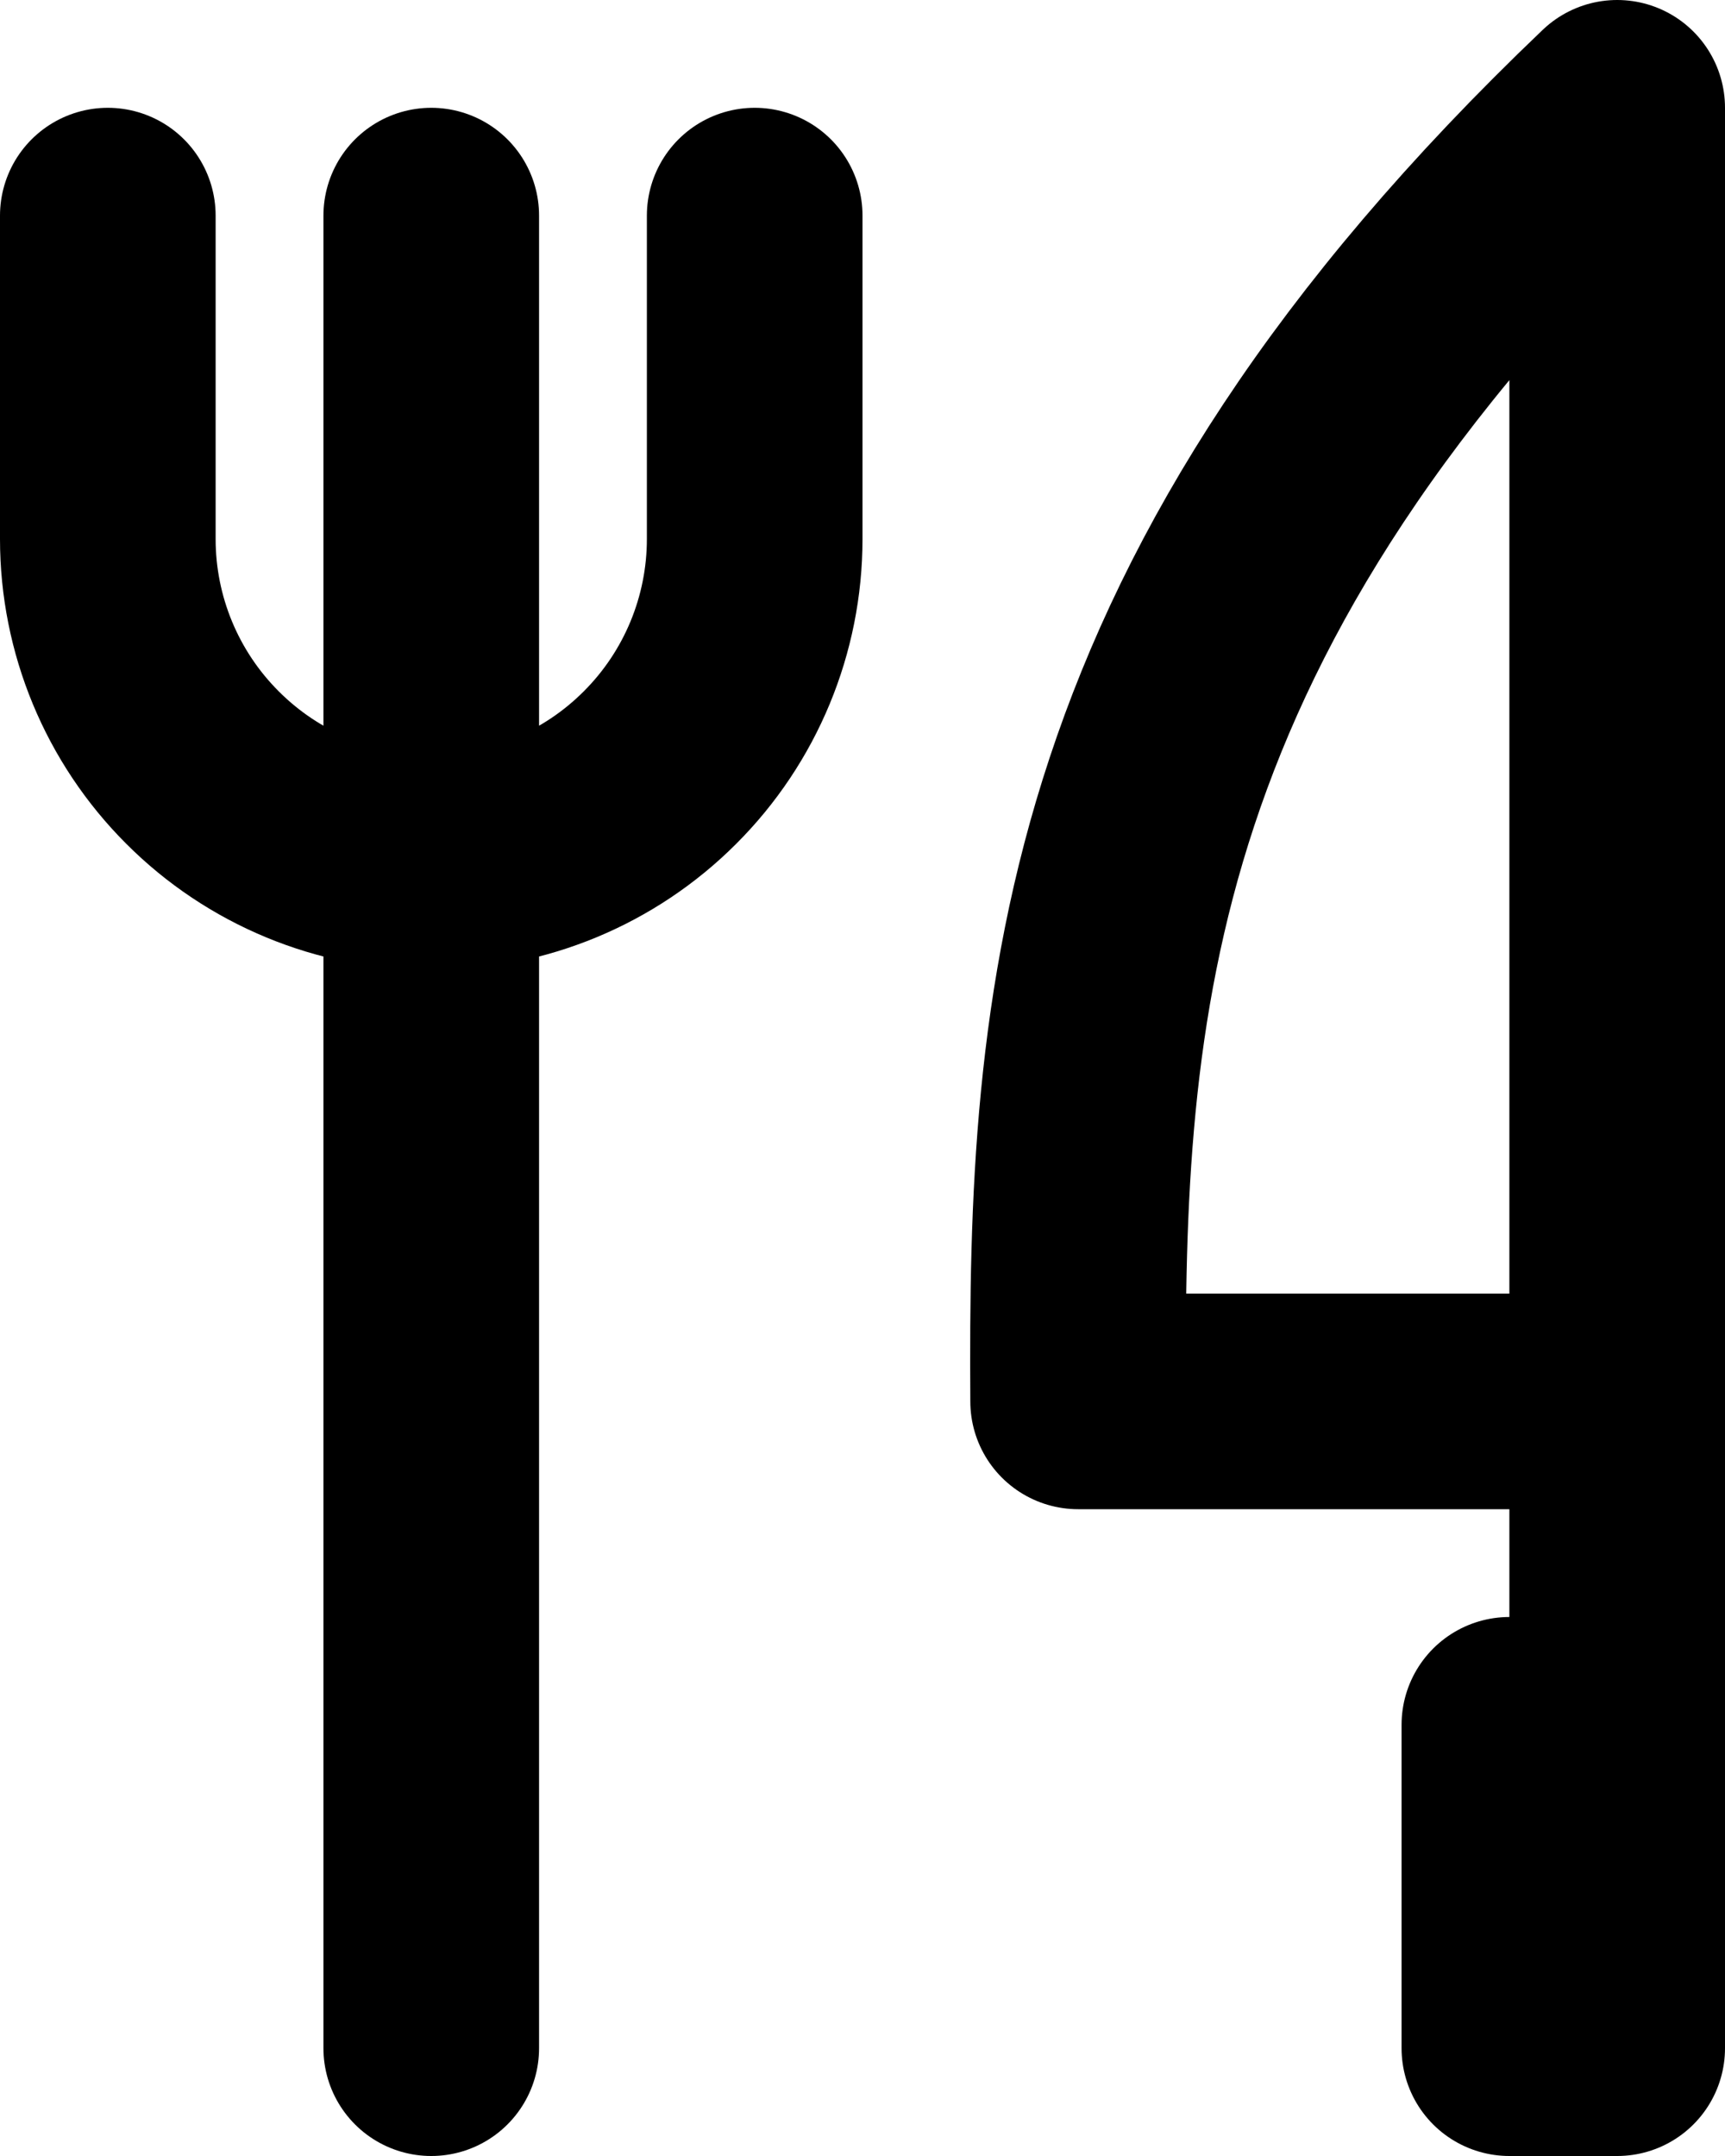
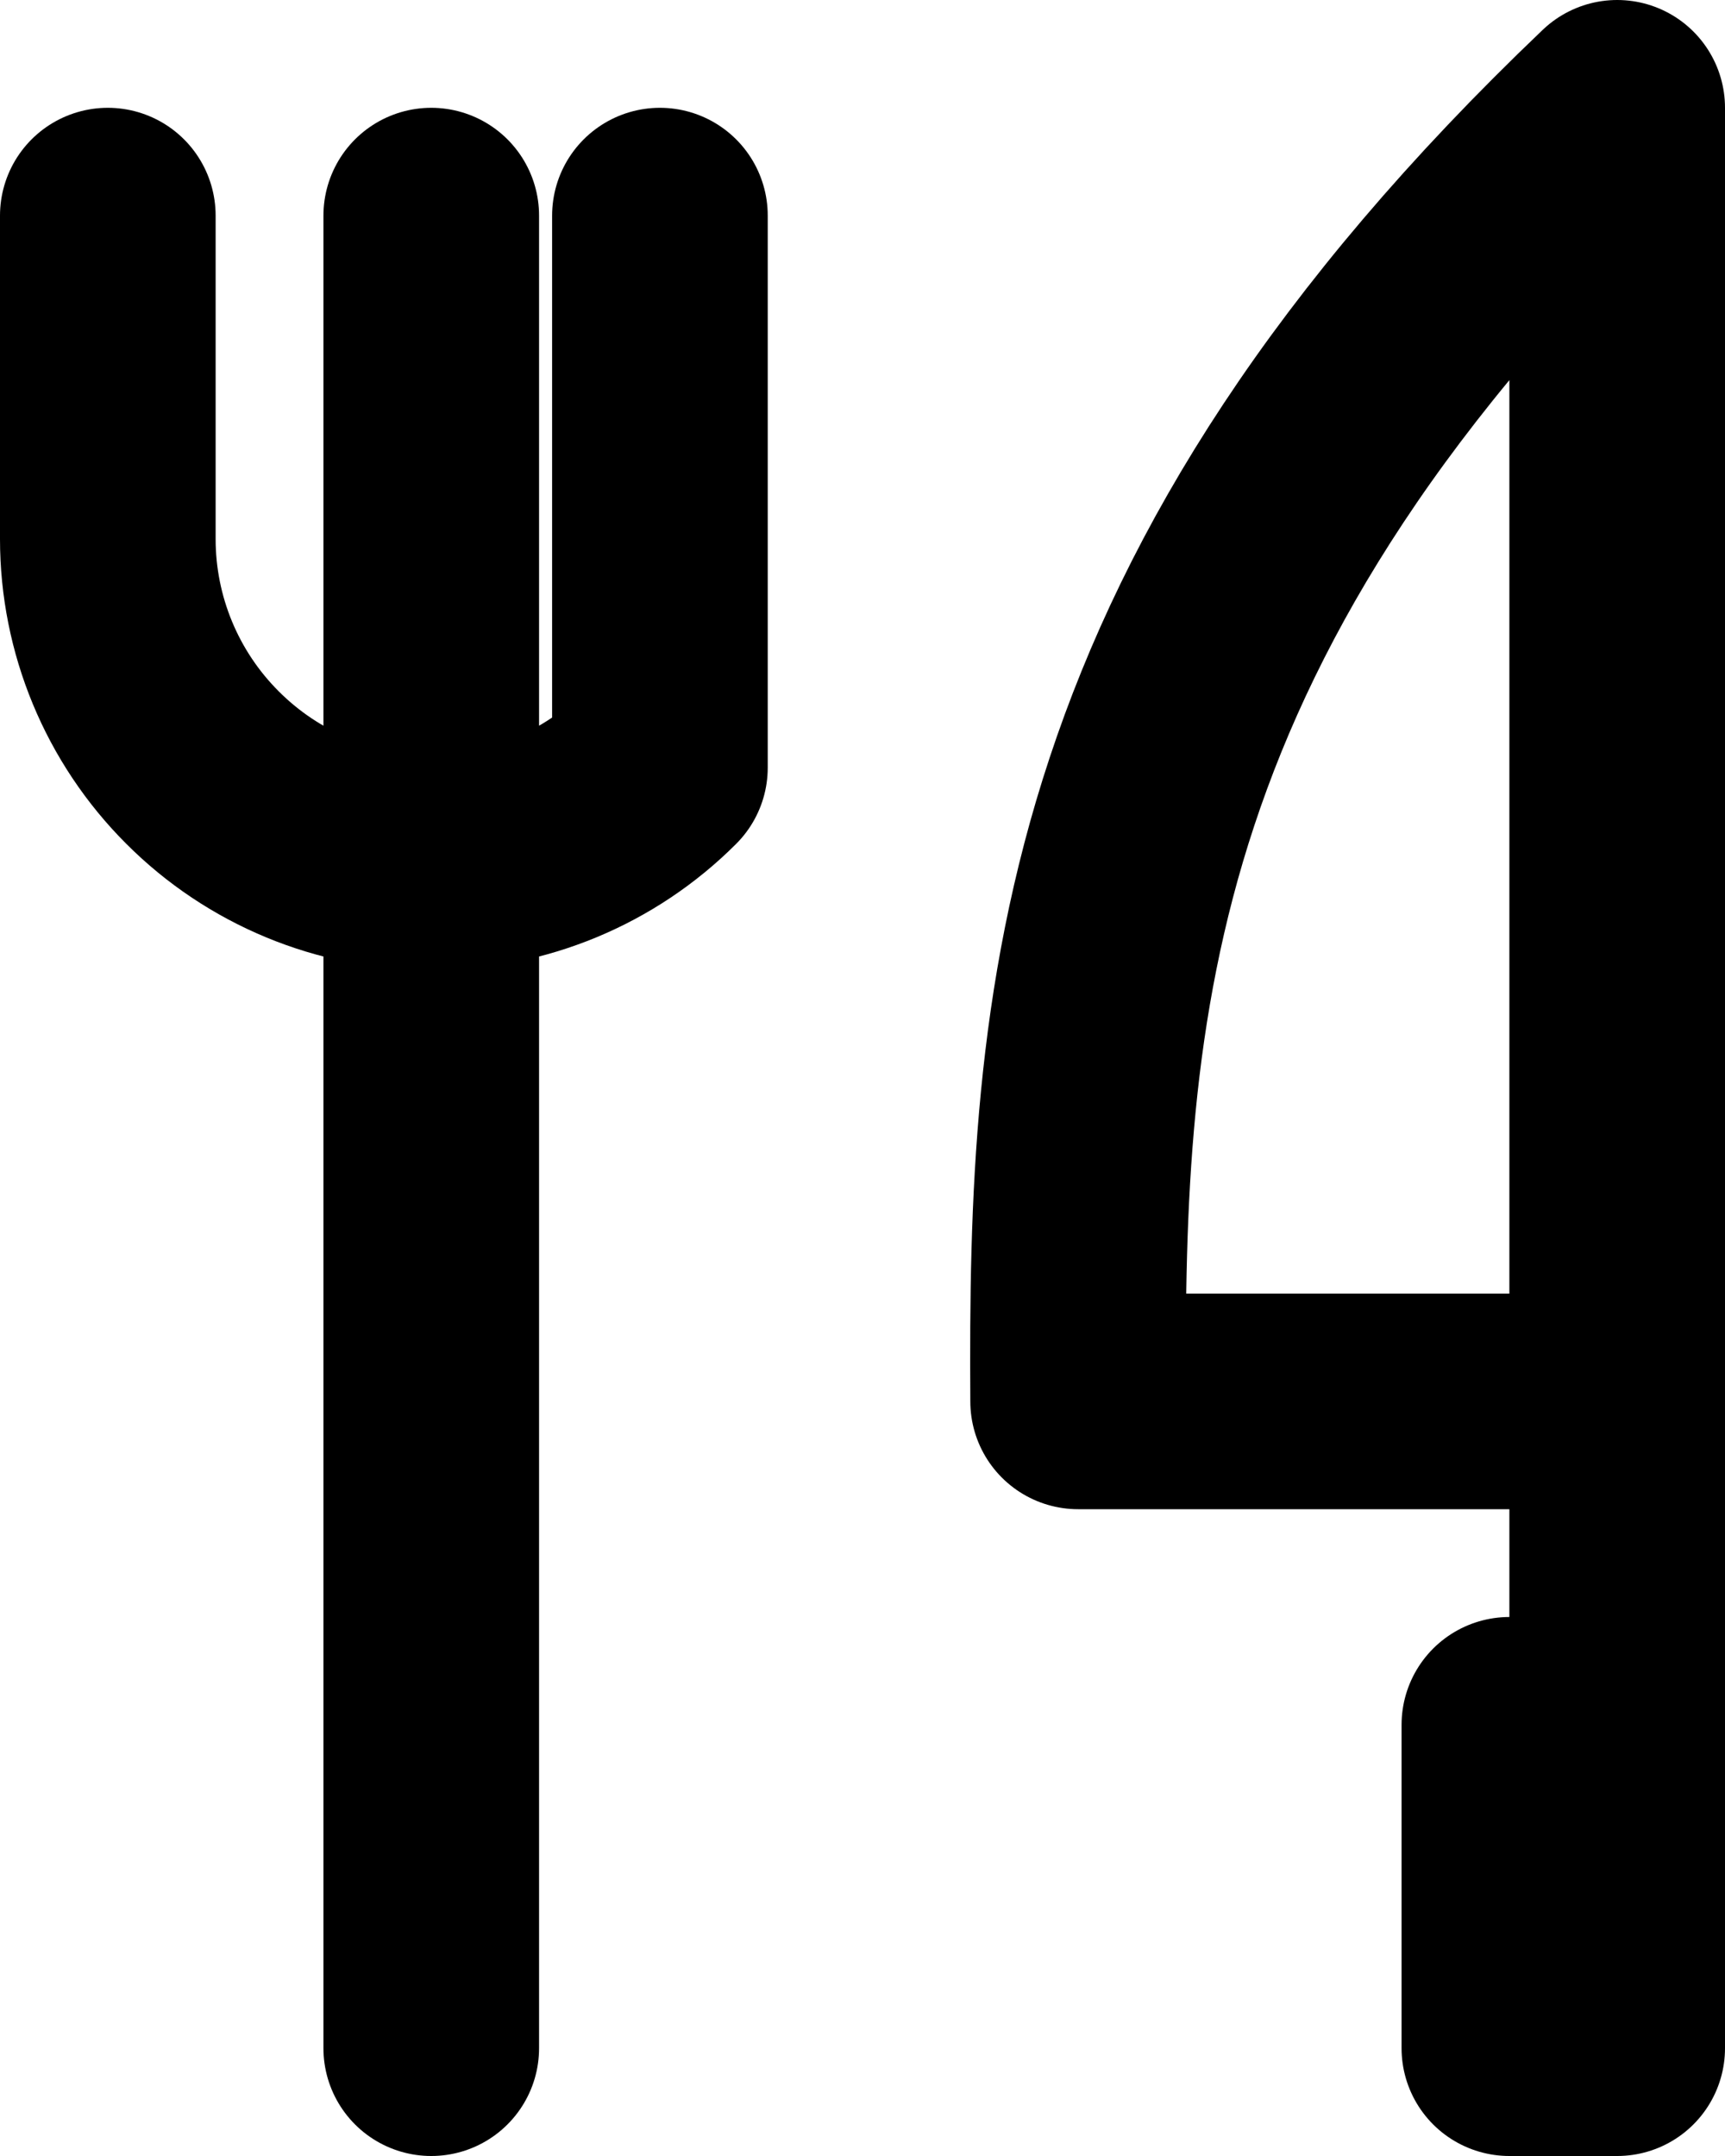
<svg xmlns="http://www.w3.org/2000/svg" width="16" height="20" viewBox="0 0 16 20" fill="none">
-   <path d="M15 13V1C10.184 5.594 9.977 9.319 10 13H15ZM15 13V19H14V16M4 2V19M1 2V5C1 5.796 1.316 6.559 1.879 7.121C2.441 7.684 3.204 8 4 8C4.796 8 5.559 7.684 6.121 7.121C6.684 6.559 7 5.796 7 5V2" stroke="black" stroke-width="2" stroke-linecap="round" stroke-linejoin="round" />
+   <path d="M15 13V1C10.184 5.594 9.977 9.319 10 13H15ZM15 13V19H14V16M4 2V19M1 2V5C1 5.796 1.316 6.559 1.879 7.121C2.441 7.684 3.204 8 4 8C4.796 8 5.559 7.684 6.121 7.121V2" stroke="black" stroke-width="2" stroke-linecap="round" stroke-linejoin="round" />
</svg>